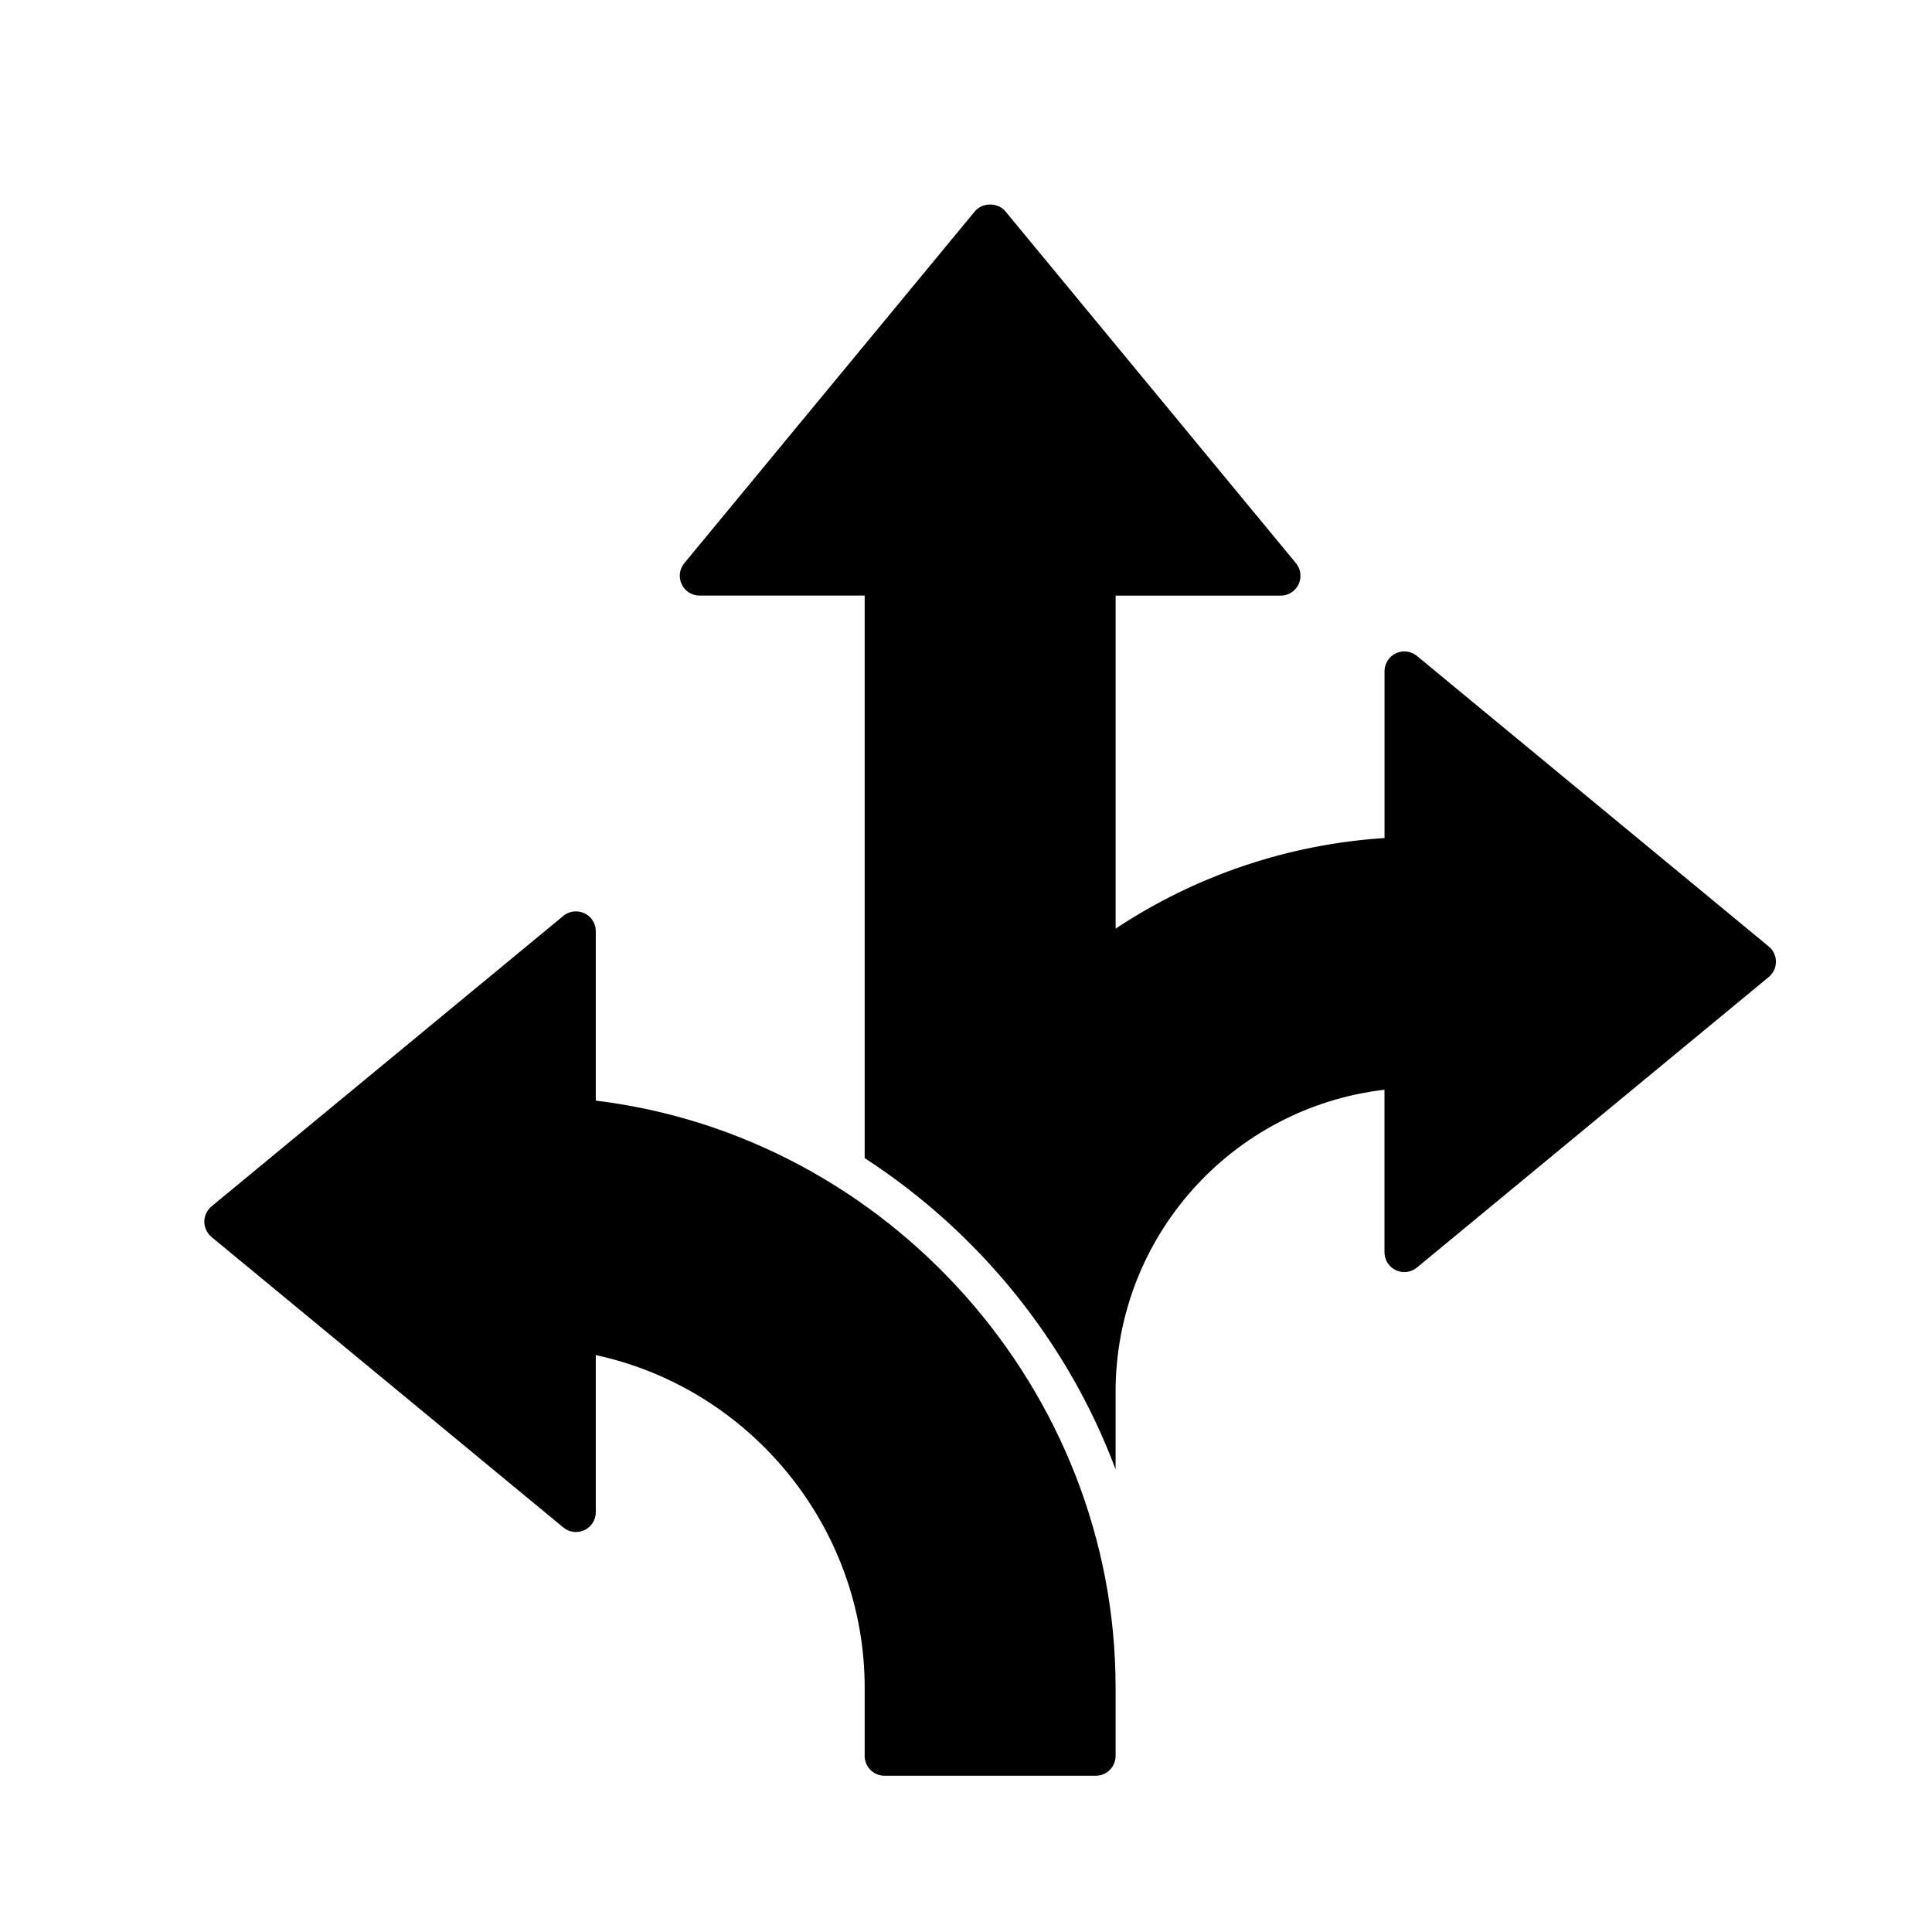
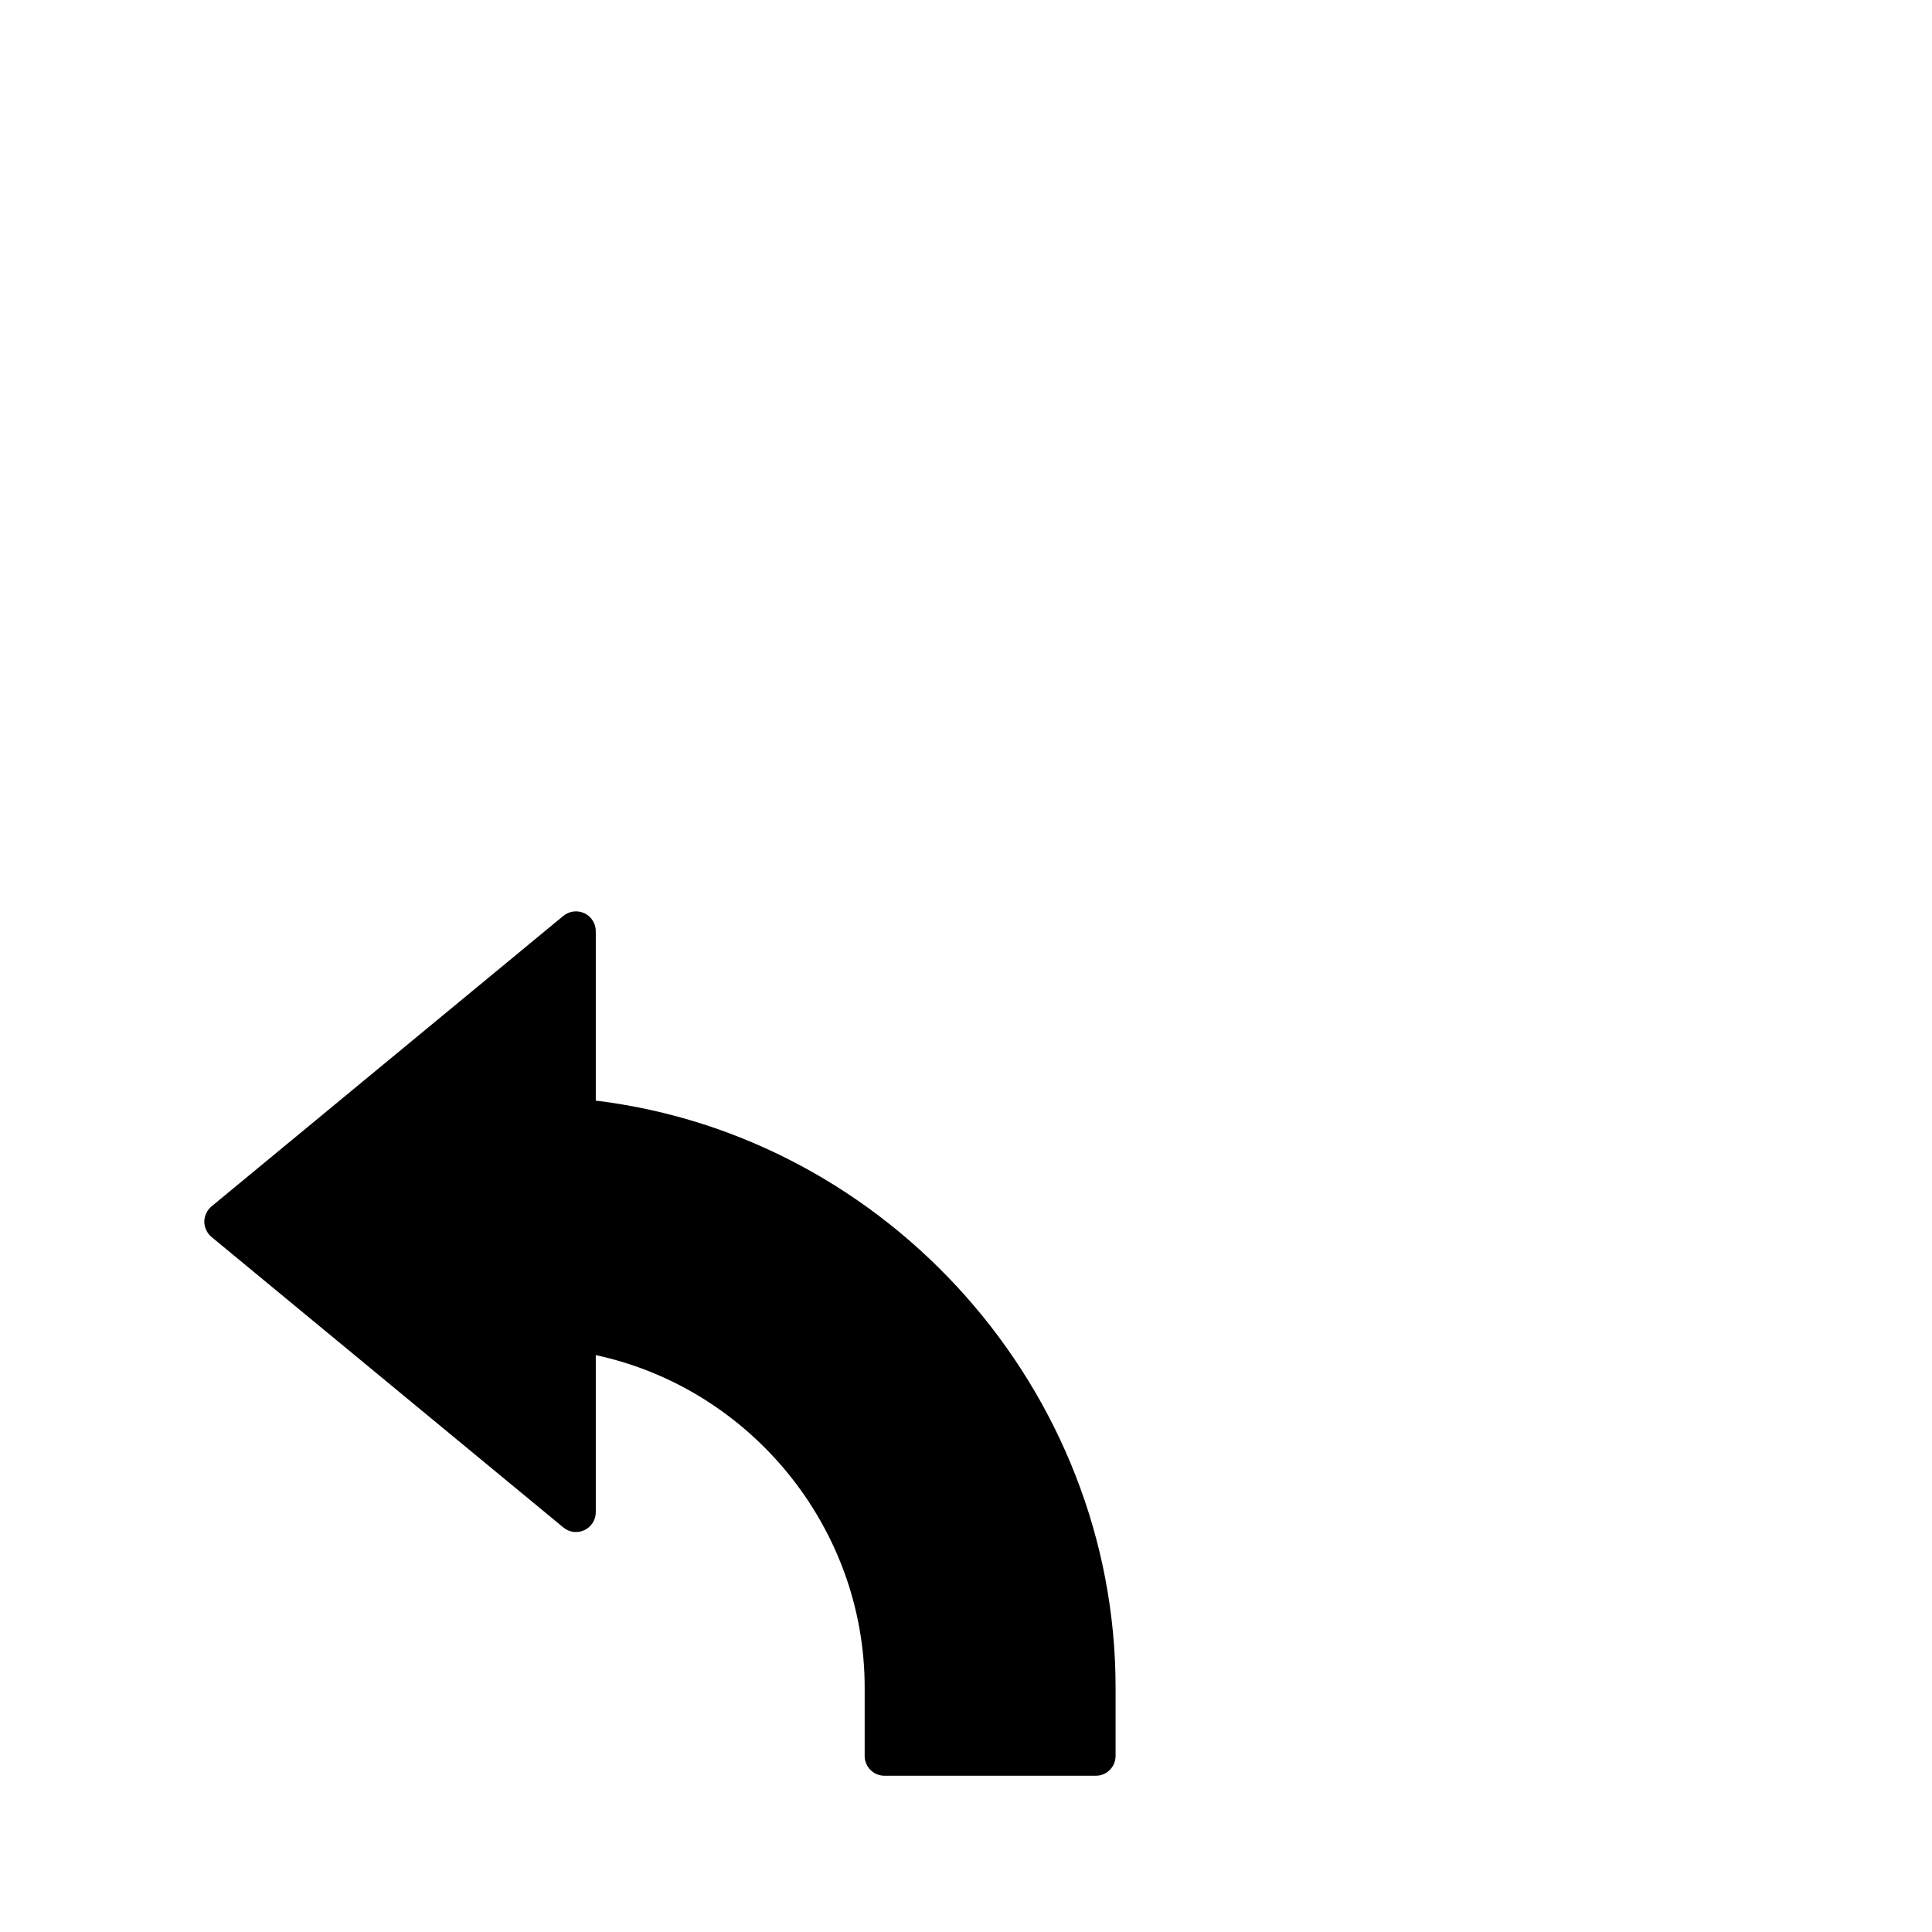
<svg xmlns="http://www.w3.org/2000/svg" width="40" height="40" viewBox="0 0 40 40" fill="none">
  <path d="M12.335 22.788V19.278C12.335 19.201 12.313 19.125 12.271 19.059C12.23 18.993 12.17 18.941 12.1 18.908C12.03 18.875 11.951 18.862 11.874 18.872C11.797 18.881 11.724 18.913 11.664 18.962L4.379 24.977C4.333 25.016 4.295 25.064 4.27 25.119C4.244 25.173 4.23 25.233 4.23 25.294C4.23 25.354 4.244 25.413 4.27 25.468C4.295 25.523 4.333 25.571 4.379 25.61L11.664 31.625C11.724 31.675 11.796 31.706 11.873 31.716C11.951 31.725 12.029 31.713 12.099 31.68C12.17 31.647 12.229 31.594 12.271 31.529C12.312 31.463 12.335 31.387 12.335 31.309V28.056C15.54 28.746 17.902 31.623 17.902 34.937V36.355C17.902 36.581 18.086 36.765 18.312 36.765H22.687C22.796 36.765 22.9 36.722 22.977 36.645C23.054 36.568 23.097 36.464 23.097 36.355V34.937C23.097 28.789 18.399 23.524 12.335 22.787L12.335 22.788Z" fill="black" />
-   <path d="M36.62 19.596L29.336 13.58C29.276 13.531 29.203 13.499 29.126 13.49C29.049 13.48 28.971 13.493 28.9 13.526C28.83 13.559 28.771 13.611 28.729 13.677C28.687 13.743 28.665 13.819 28.665 13.896V17.351C26.677 17.478 24.758 18.125 23.098 19.226V12.332H26.516C26.593 12.332 26.67 12.31 26.735 12.268C26.801 12.226 26.853 12.167 26.886 12.096C26.919 12.026 26.932 11.948 26.922 11.871C26.913 11.794 26.881 11.721 26.832 11.661L20.816 4.376C20.66 4.187 20.339 4.187 20.183 4.376L14.168 11.66C14.118 11.72 14.087 11.793 14.077 11.87C14.068 11.947 14.08 12.026 14.113 12.096C14.146 12.166 14.199 12.226 14.264 12.267C14.33 12.309 14.406 12.331 14.484 12.331H17.902V23.977C20.265 25.512 22.106 27.774 23.097 30.421V28.819C23.097 25.601 25.51 22.931 28.664 22.562V25.928C28.665 26.005 28.687 26.081 28.728 26.147C28.77 26.213 28.829 26.265 28.9 26.298C28.97 26.331 29.048 26.344 29.125 26.334C29.203 26.325 29.276 26.293 29.335 26.244L36.62 20.228C36.666 20.19 36.704 20.141 36.73 20.087C36.755 20.032 36.769 19.972 36.769 19.912C36.769 19.852 36.755 19.792 36.73 19.737C36.704 19.683 36.667 19.634 36.62 19.596Z" fill="black" />
</svg>